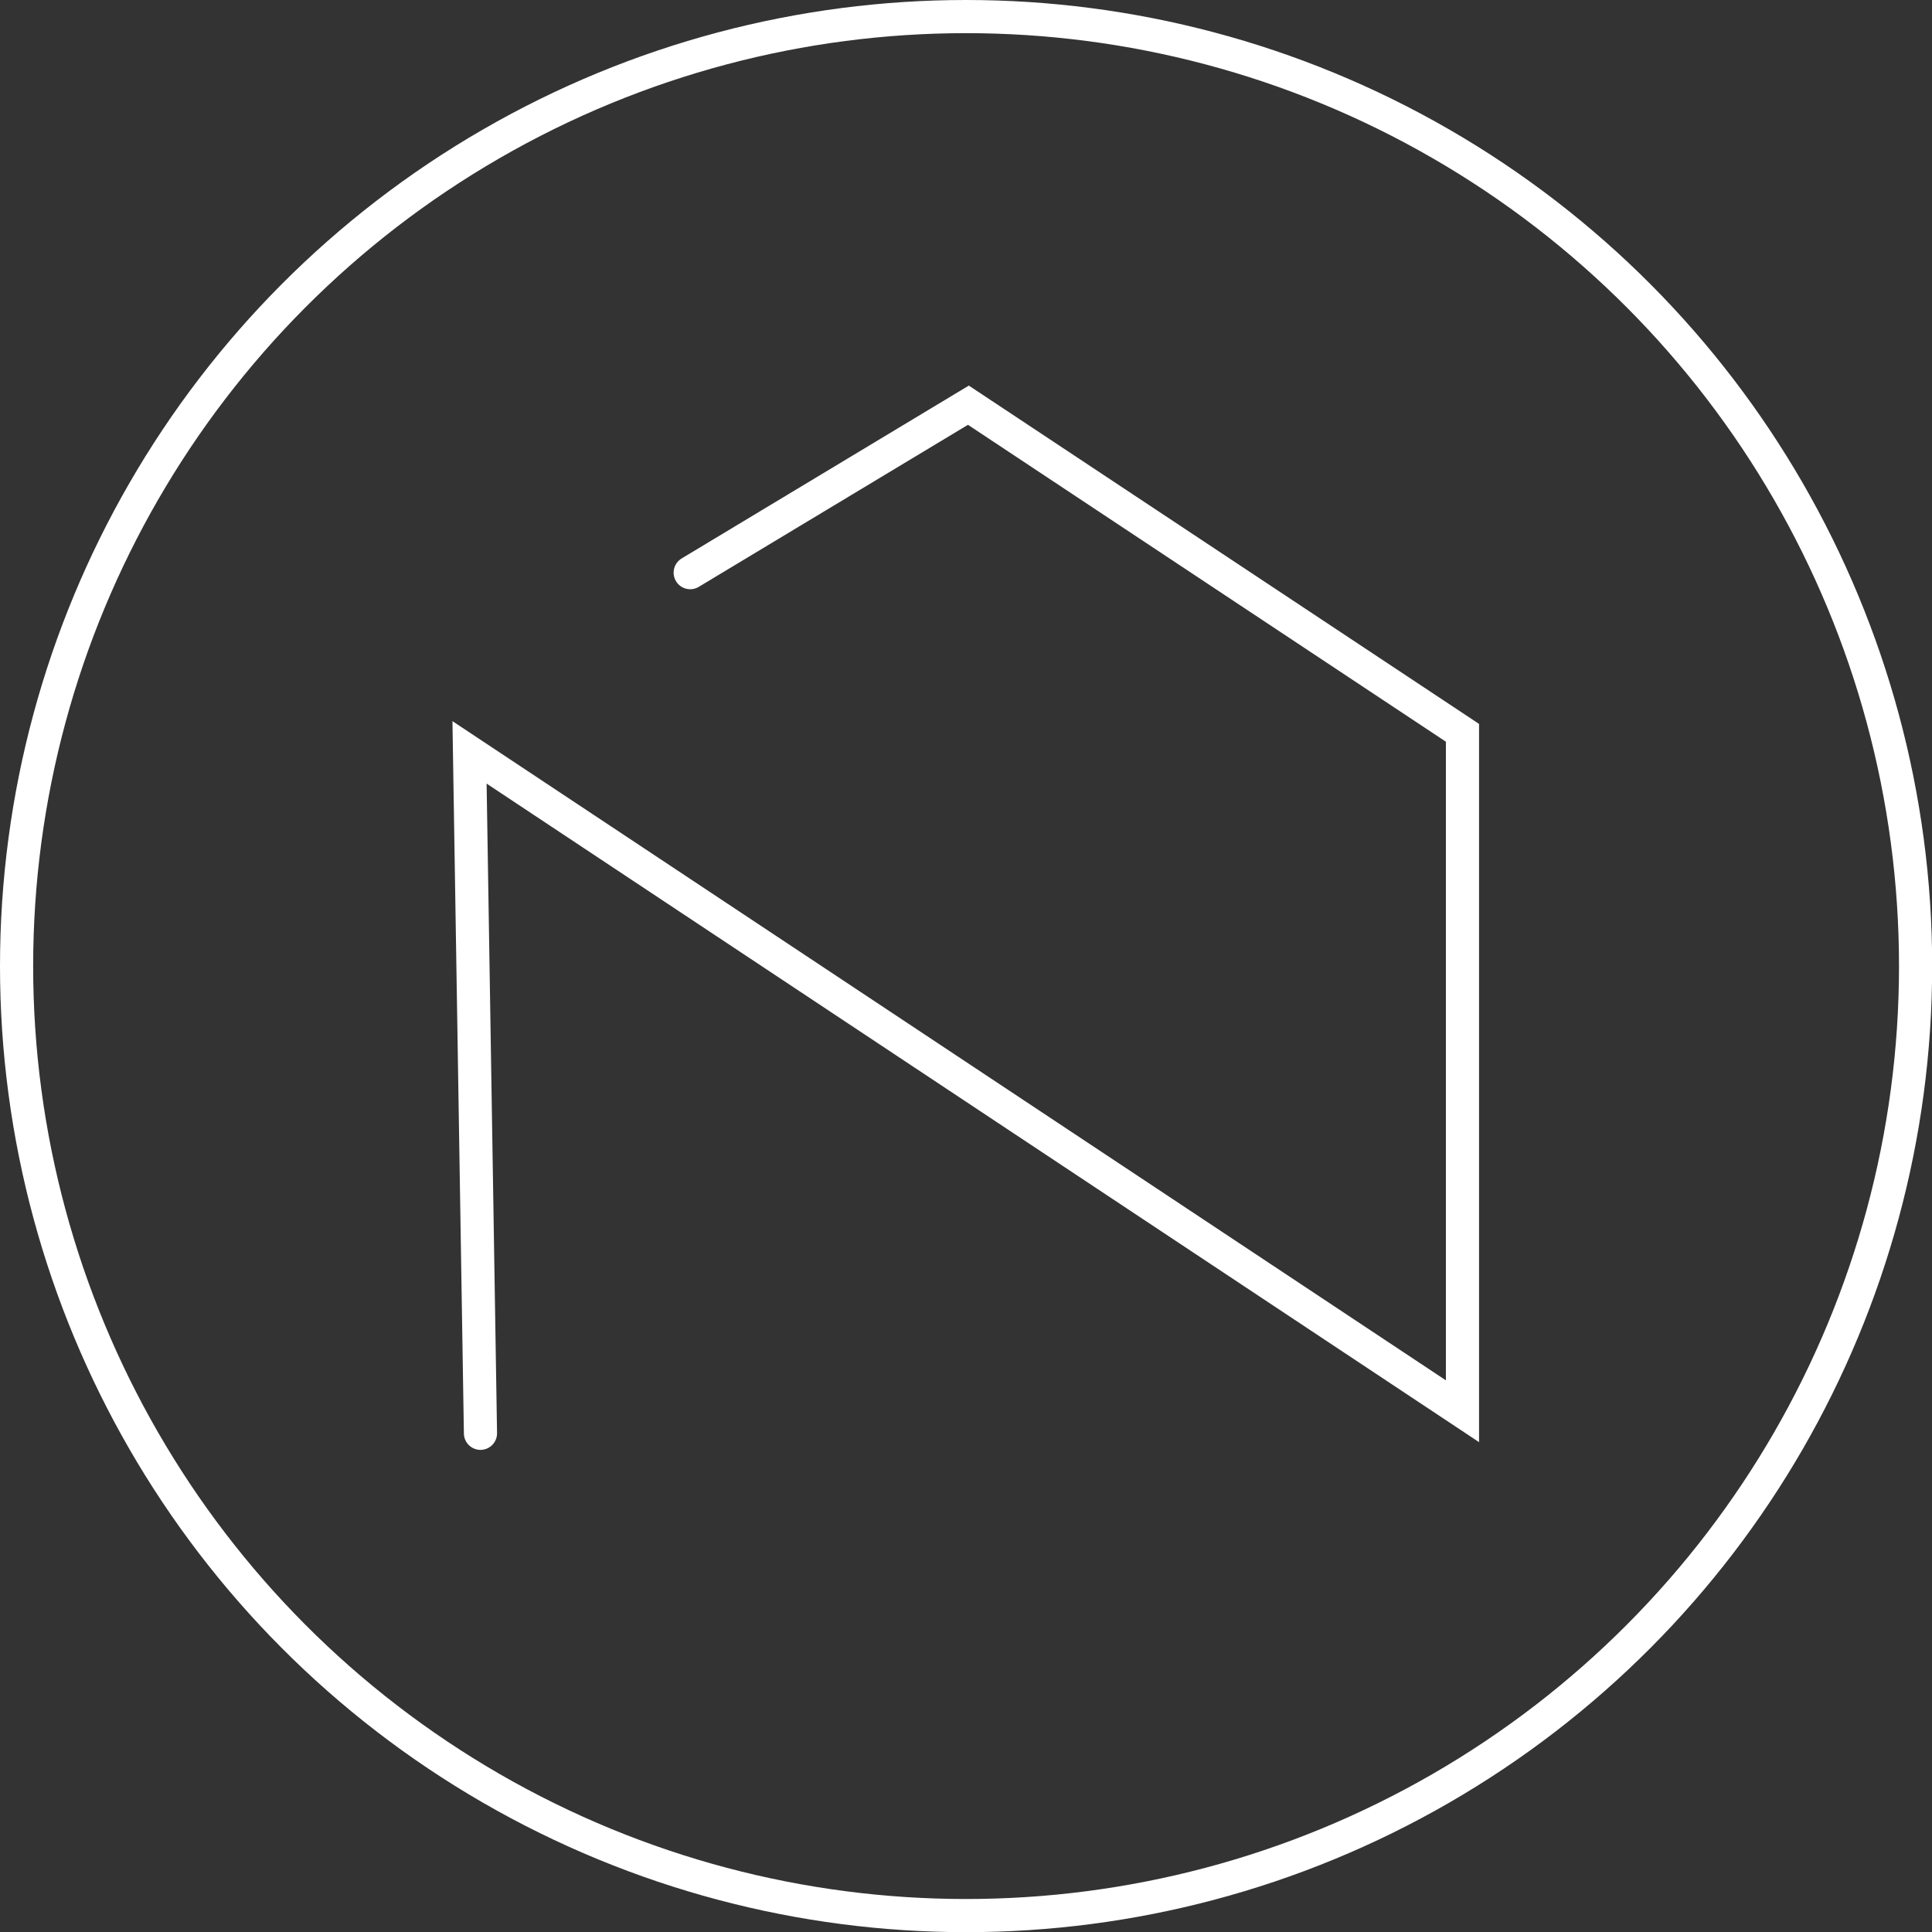
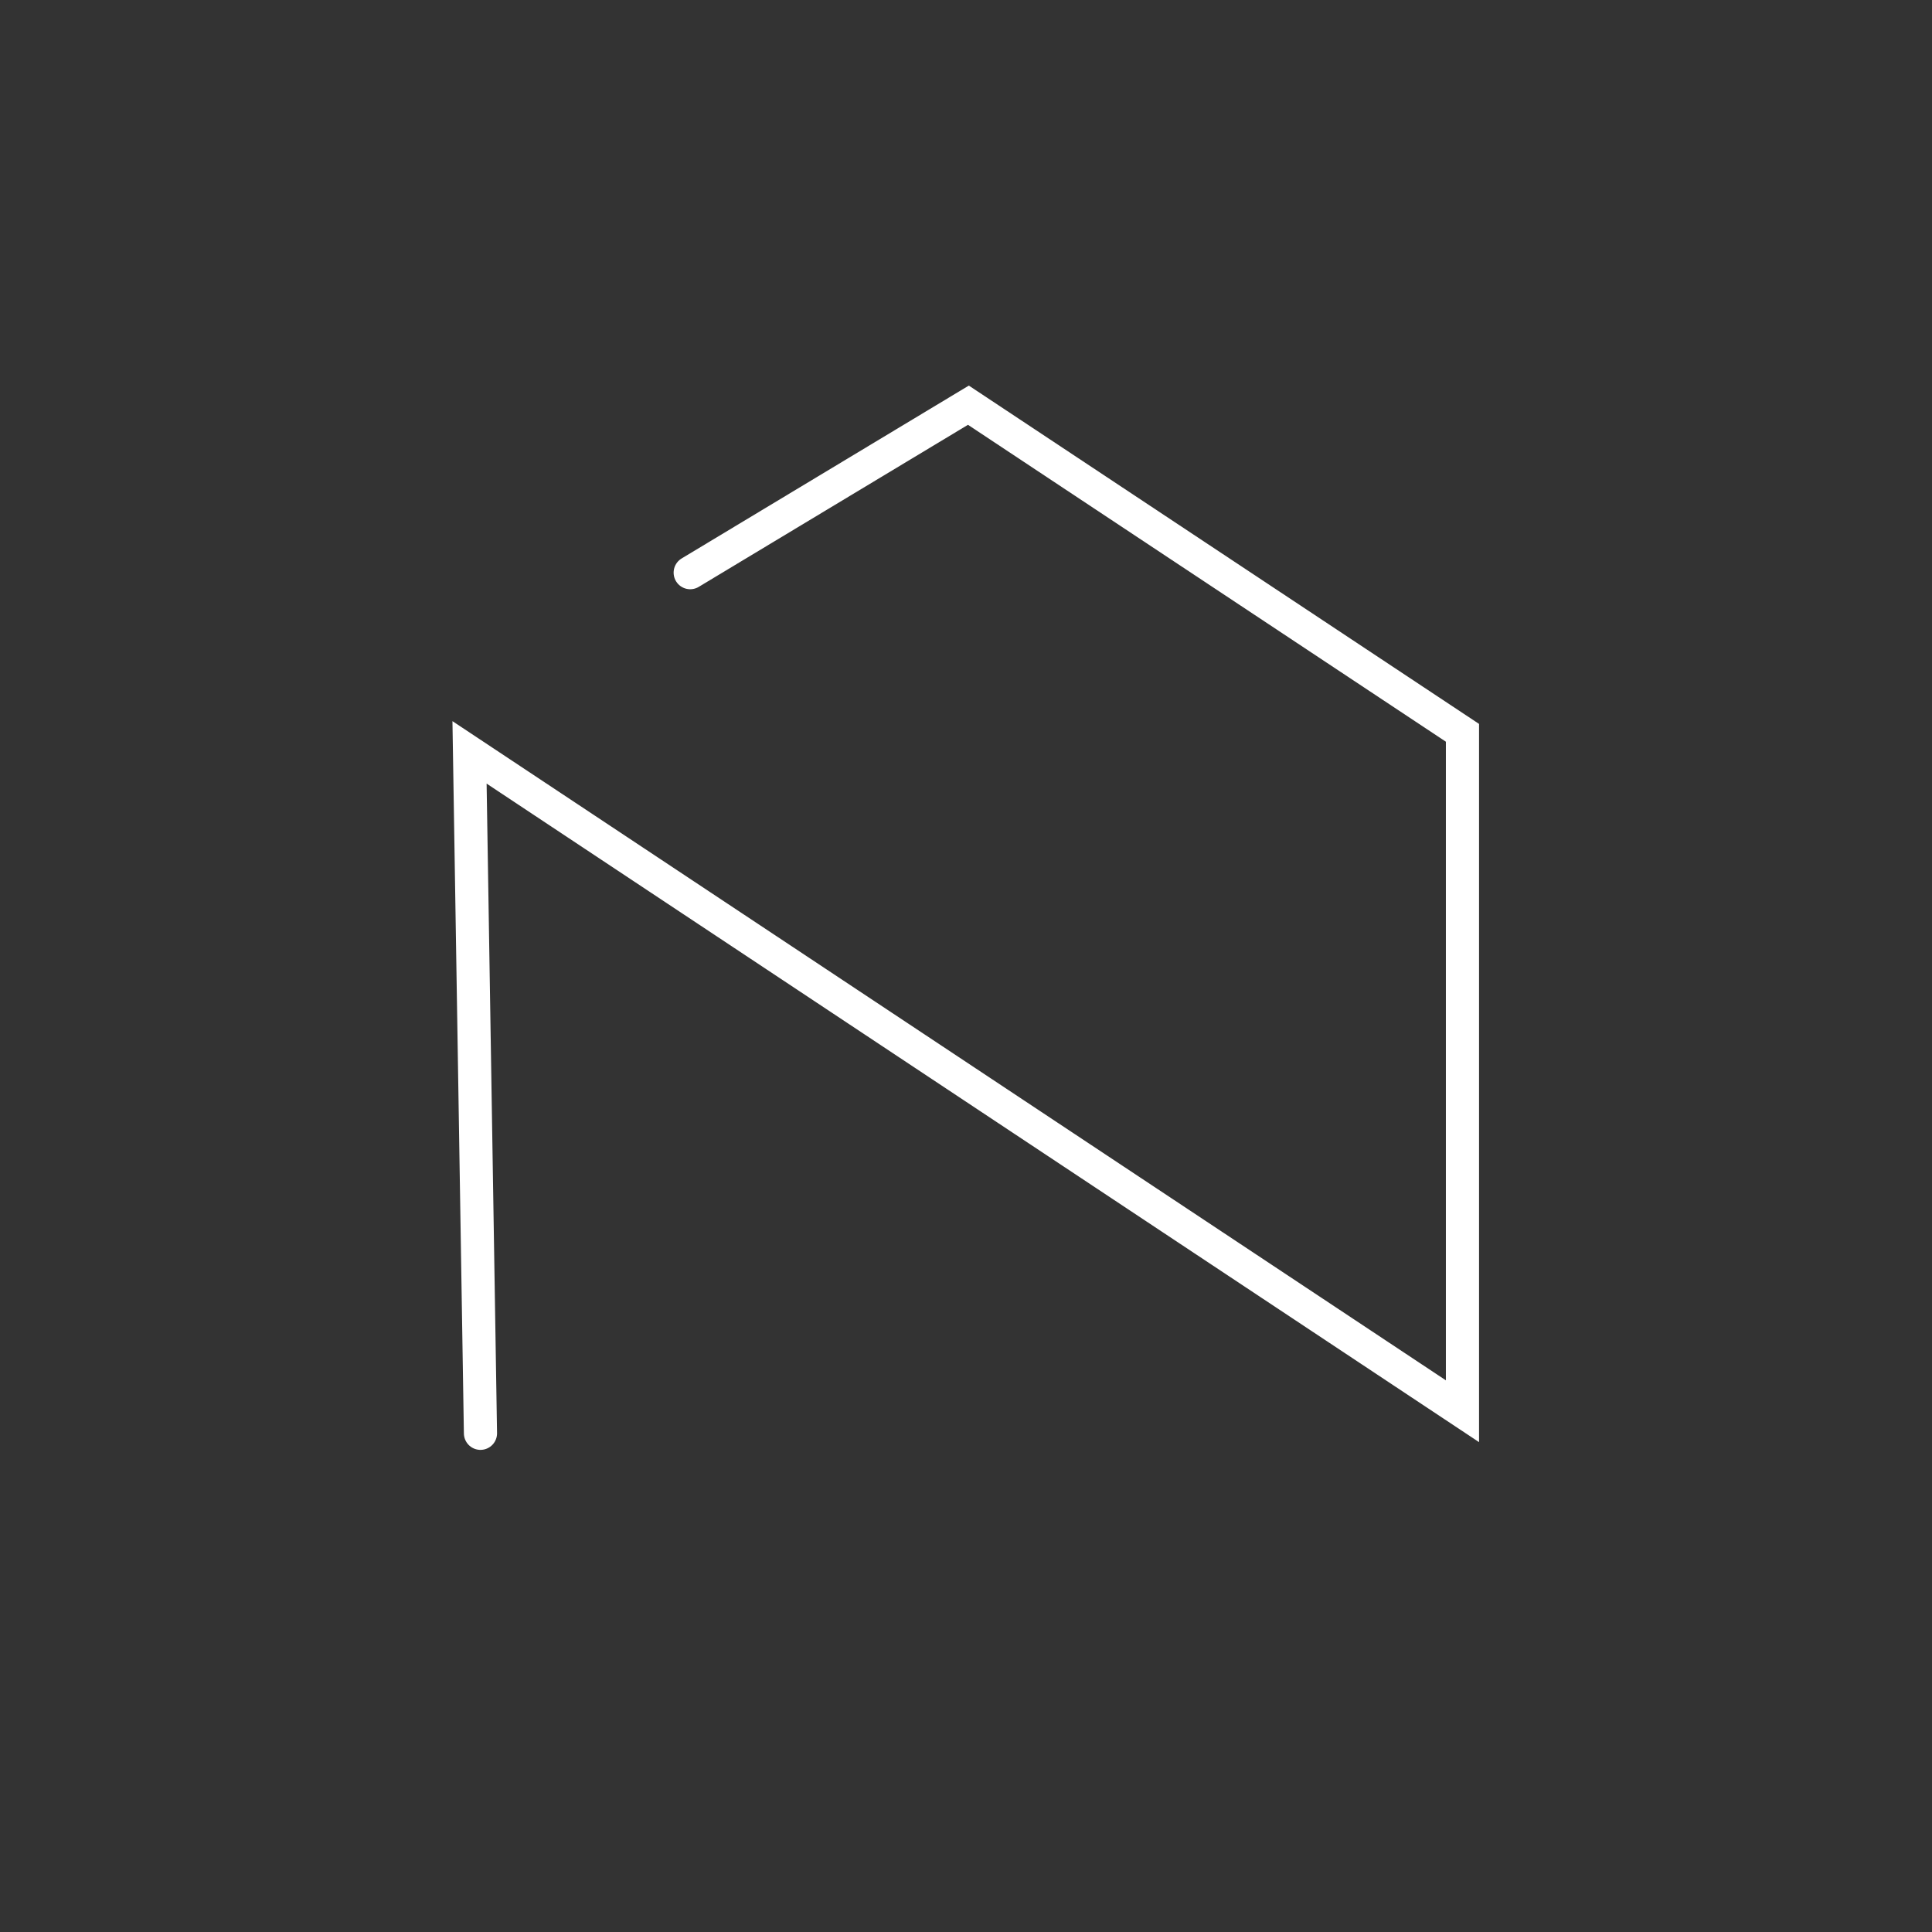
<svg xmlns="http://www.w3.org/2000/svg" id="Layer_2" data-name="Layer 2" viewBox="0 0 116.53 116.53">
  <rect x="0" y="0" width="116.53" height="116.53" fill="#333333" stroke="none" />
  <defs>
    <style>
      .cls-1 {
        fill: none;
        stroke: #fff;
        stroke-linecap: round;
        stroke-miterlimit: 10;
        stroke-width: 2px;
      }
    </style>
  </defs>
  <g id="Icons">
    <g>
      <polyline class="cls-1" points="28.98 86.45 28.32 45.38 88.21 85.12 88.21 44.2 58.41 24.44 41.63 34.54" />
-       <circle class="cls-1" cx="58.27" cy="58.27" r="57.27" />
    </g>
  </g>
</svg>